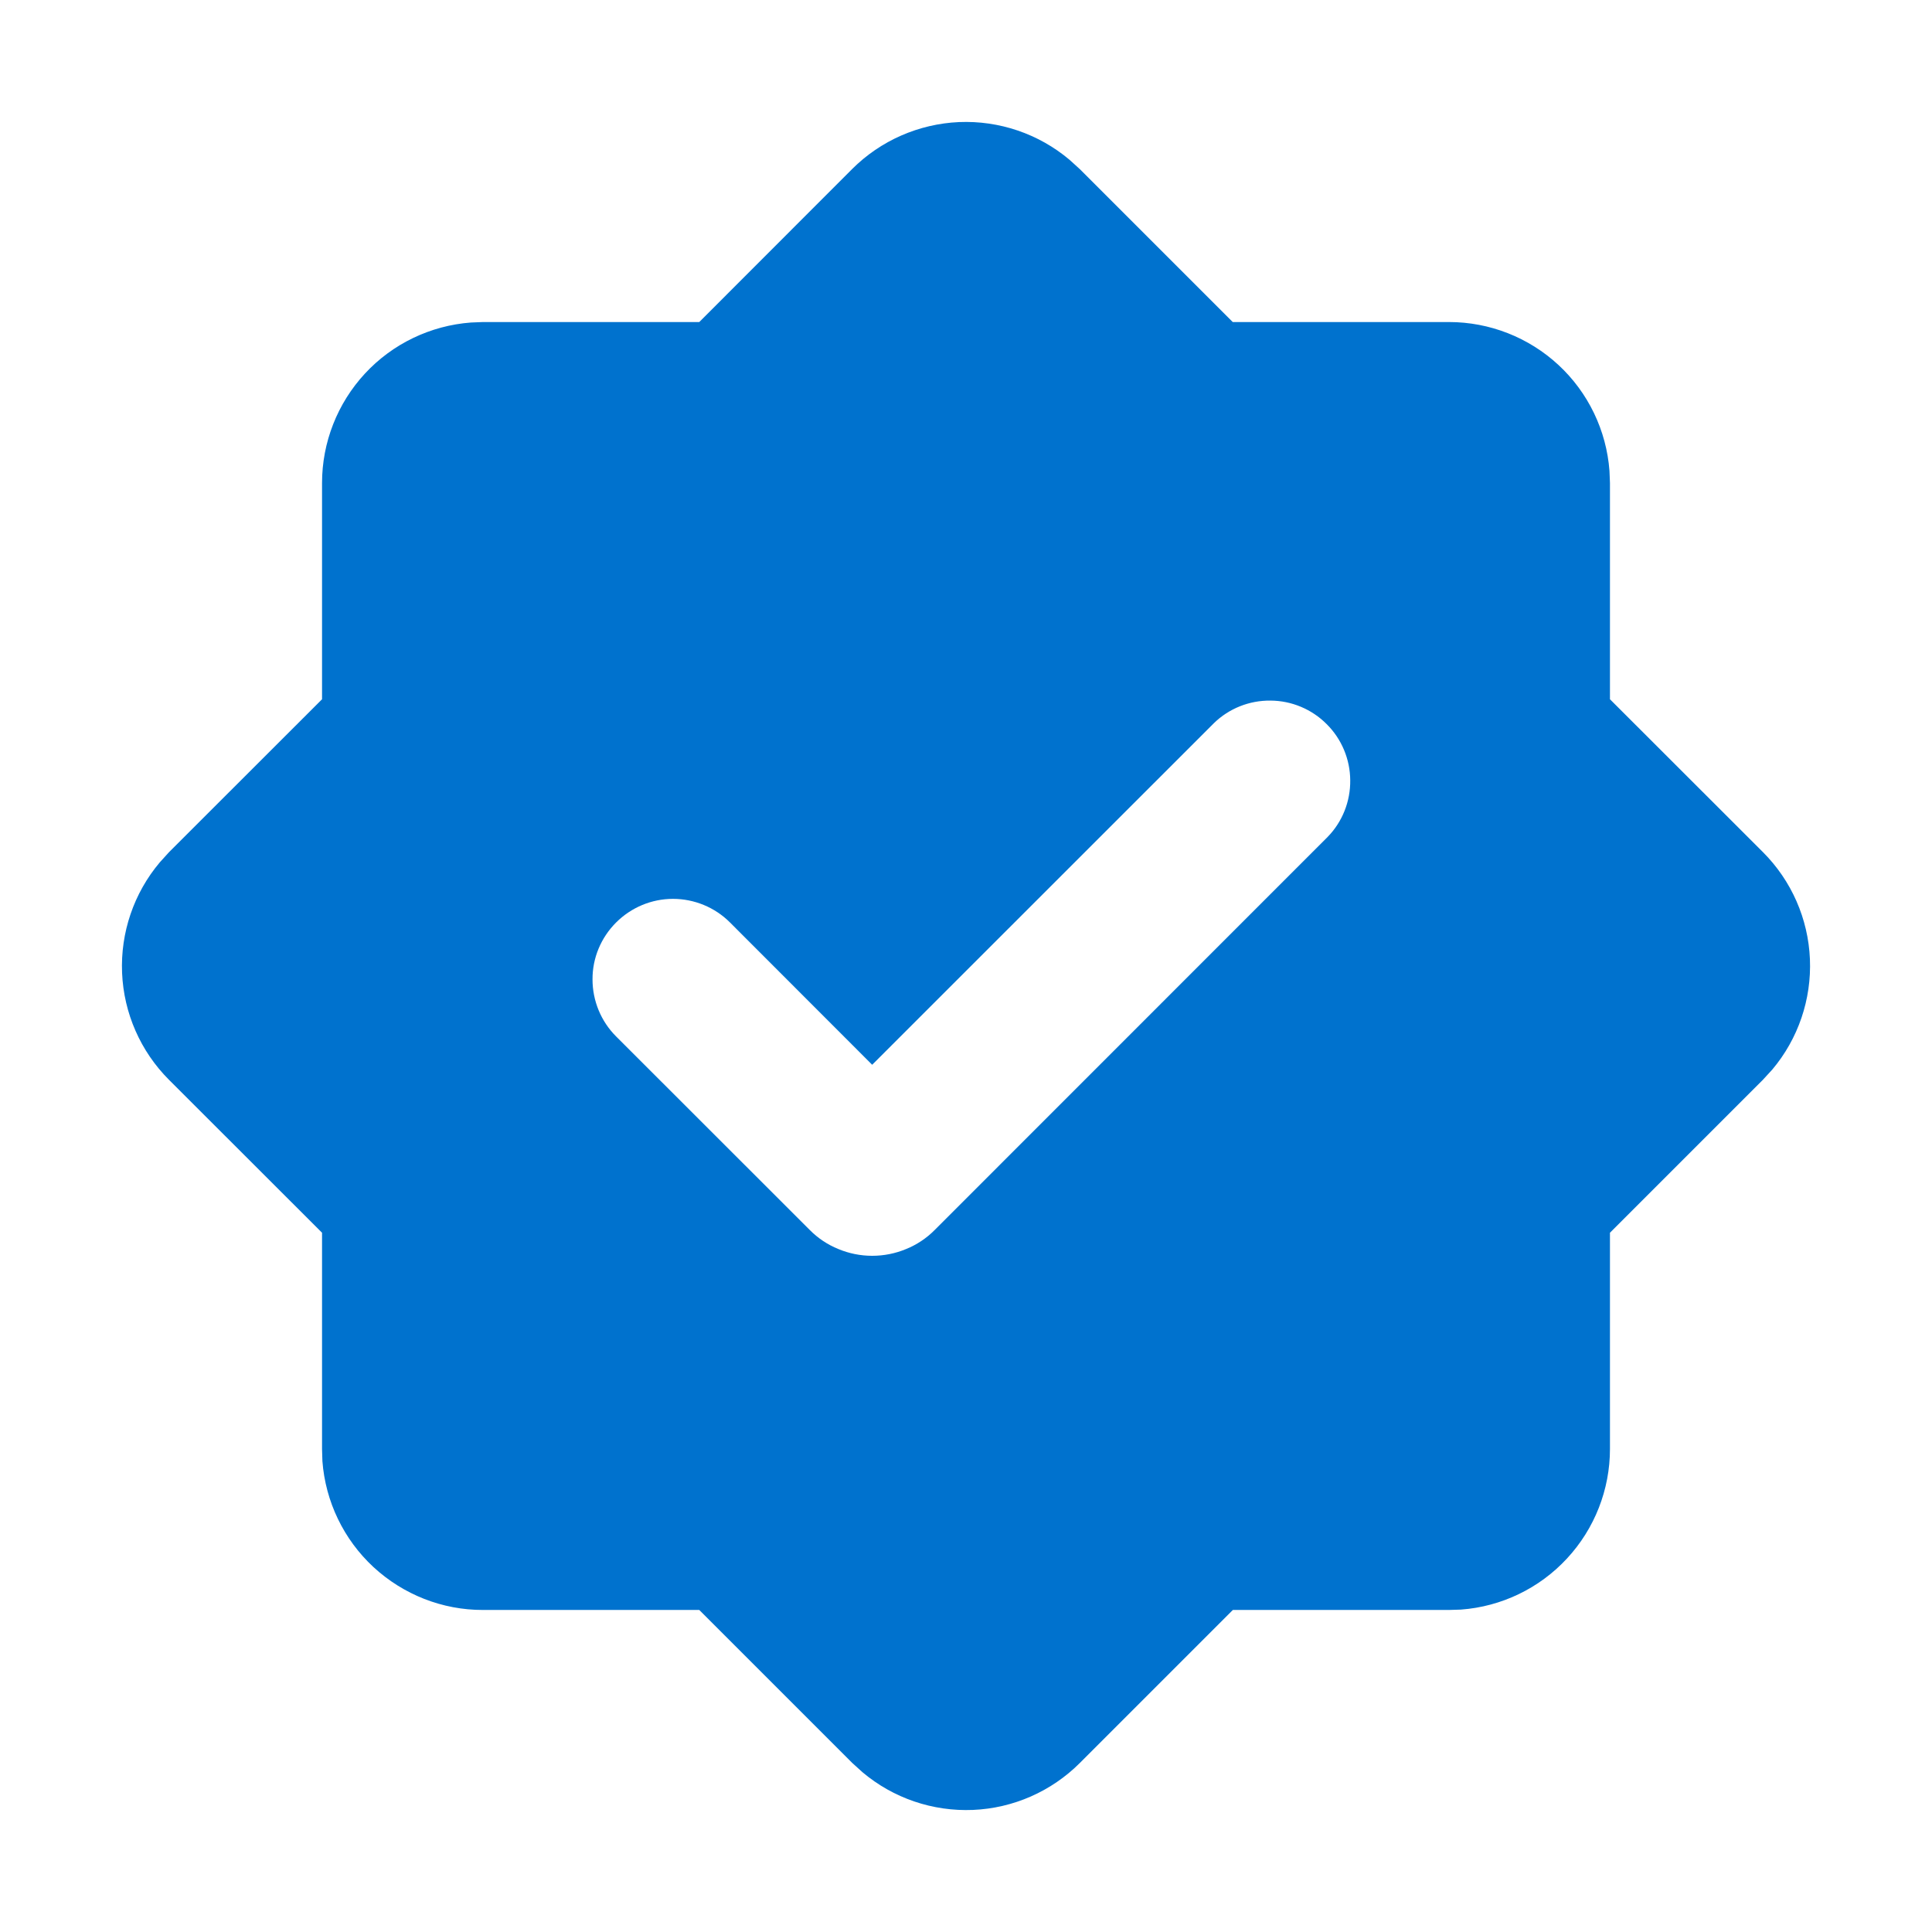
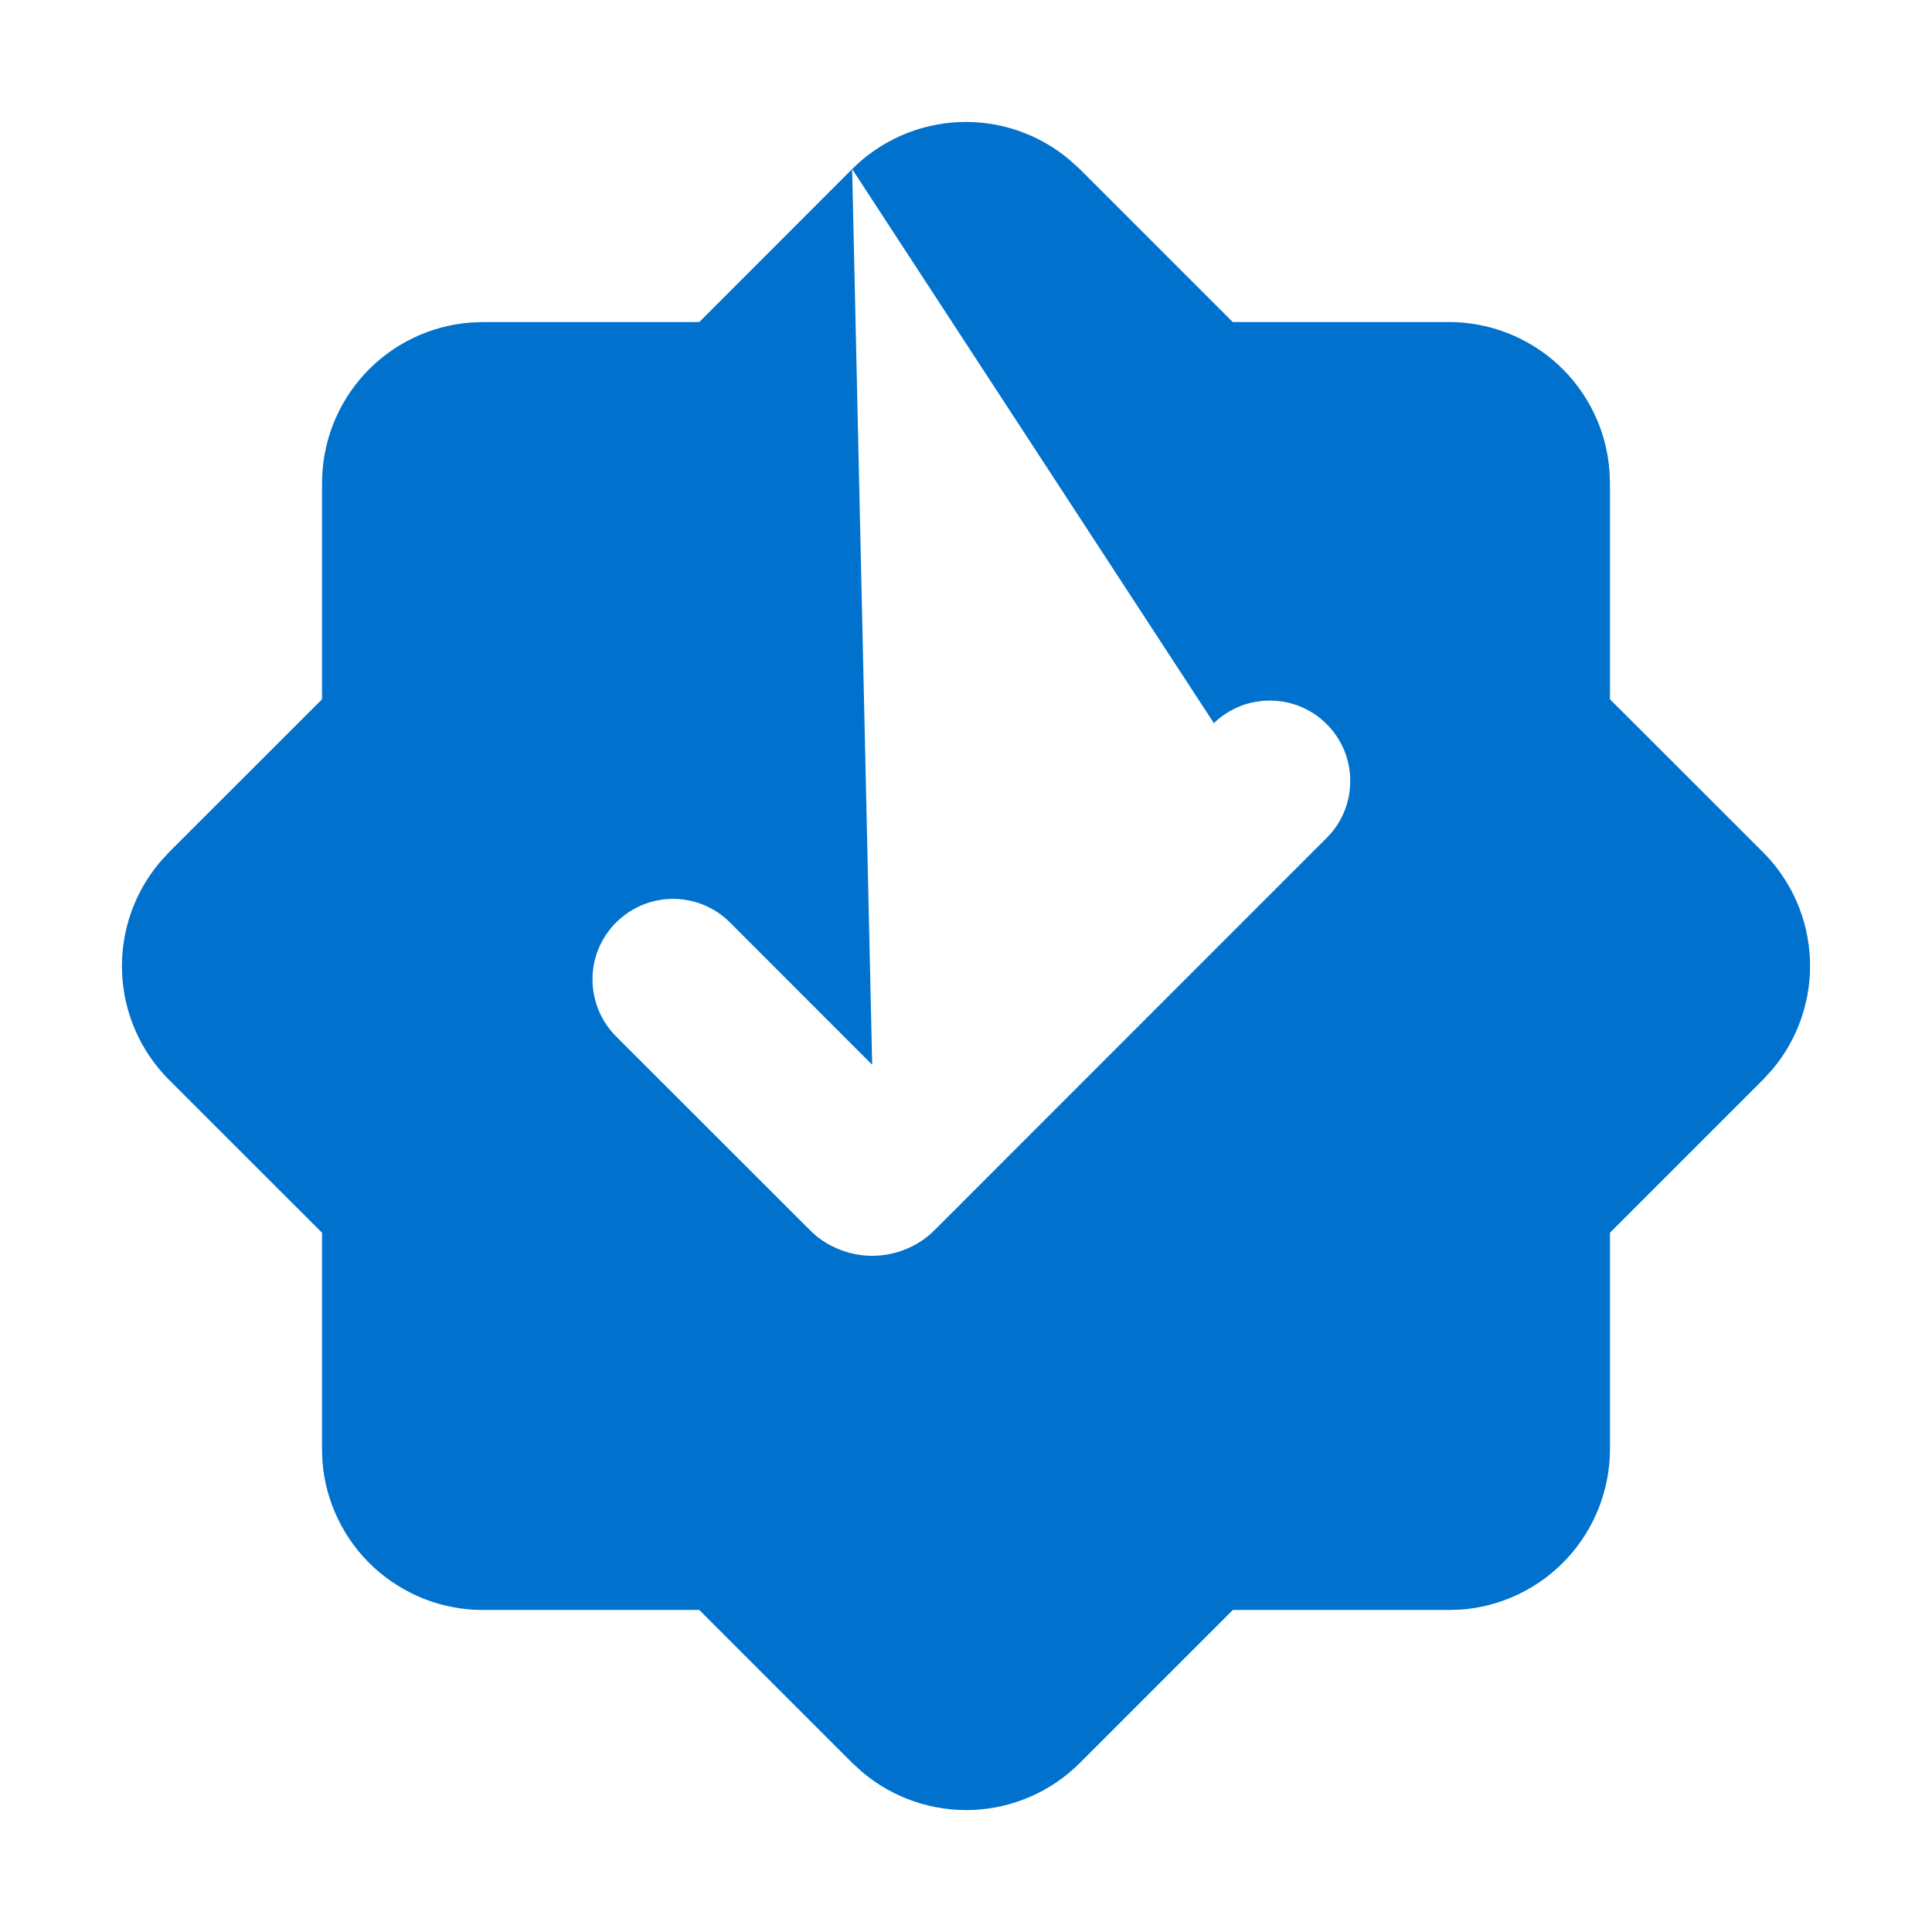
<svg xmlns="http://www.w3.org/2000/svg" width="16" height="16" viewBox="0 0 16 16" fill="none">
-   <path fill-rule="evenodd" clip-rule="evenodd" d="M7.057 1.4C7.293 1.164 7.609 1.026 7.942 1.011C8.275 0.997 8.602 1.108 8.857 1.323L8.943 1.401L10.209 2.667H12C12.336 2.667 12.66 2.794 12.907 3.023C13.153 3.251 13.304 3.565 13.329 3.9L13.333 4V5.791L14.6 7.057C14.836 7.293 14.975 7.609 14.989 7.943C15.003 8.276 14.892 8.603 14.677 8.858L14.599 8.943L13.333 10.209V12C13.333 12.336 13.206 12.66 12.977 12.907C12.748 13.154 12.435 13.305 12.099 13.33L12 13.333H10.21L8.943 14.6C8.707 14.836 8.391 14.975 8.058 14.989C7.725 15.003 7.398 14.892 7.143 14.677L7.058 14.6L5.791 13.333H4C3.664 13.334 3.34 13.206 3.093 12.978C2.846 12.749 2.695 12.435 2.67 12.1L2.667 12V10.209L1.4 8.943C1.164 8.707 1.025 8.391 1.011 8.057C0.997 7.724 1.108 7.397 1.323 7.142L1.4 7.057L2.667 5.791V4C2.667 3.664 2.794 3.34 3.023 3.093C3.251 2.847 3.565 2.696 3.9 2.671L4 2.667H5.791L7.057 1.4ZM10.053 5.989L7.223 8.818L6.045 7.639C5.92 7.514 5.75 7.444 5.573 7.444C5.396 7.444 5.227 7.515 5.102 7.64C4.977 7.765 4.906 7.934 4.907 8.111C4.907 8.288 4.977 8.458 5.102 8.583L6.705 10.185C6.773 10.254 6.854 10.308 6.943 10.344C7.032 10.381 7.127 10.4 7.223 10.4C7.32 10.4 7.415 10.381 7.504 10.344C7.593 10.308 7.674 10.254 7.742 10.185L10.995 6.931C11.117 6.806 11.184 6.637 11.182 6.462C11.181 6.288 11.111 6.12 10.987 5.997C10.864 5.873 10.696 5.803 10.522 5.802C10.347 5.8 10.178 5.867 10.053 5.989Z" fill="#0072CE" />
+   <path fill-rule="evenodd" clip-rule="evenodd" d="M7.057 1.4C7.293 1.164 7.609 1.026 7.942 1.011C8.275 0.997 8.602 1.108 8.857 1.323L8.943 1.401L10.209 2.667H12C12.336 2.667 12.66 2.794 12.907 3.023C13.153 3.251 13.304 3.565 13.329 3.9L13.333 4V5.791L14.6 7.057C14.836 7.293 14.975 7.609 14.989 7.943C15.003 8.276 14.892 8.603 14.677 8.858L14.599 8.943L13.333 10.209V12C13.333 12.336 13.206 12.66 12.977 12.907C12.748 13.154 12.435 13.305 12.099 13.33L12 13.333H10.21L8.943 14.6C8.707 14.836 8.391 14.975 8.058 14.989C7.725 15.003 7.398 14.892 7.143 14.677L7.058 14.6L5.791 13.333H4C3.664 13.334 3.34 13.206 3.093 12.978C2.846 12.749 2.695 12.435 2.67 12.1L2.667 12V10.209L1.4 8.943C1.164 8.707 1.025 8.391 1.011 8.057C0.997 7.724 1.108 7.397 1.323 7.142L1.4 7.057L2.667 5.791V4C2.667 3.664 2.794 3.34 3.023 3.093C3.251 2.847 3.565 2.696 3.9 2.671L4 2.667H5.791L7.057 1.4ZL7.223 8.818L6.045 7.639C5.92 7.514 5.75 7.444 5.573 7.444C5.396 7.444 5.227 7.515 5.102 7.64C4.977 7.765 4.906 7.934 4.907 8.111C4.907 8.288 4.977 8.458 5.102 8.583L6.705 10.185C6.773 10.254 6.854 10.308 6.943 10.344C7.032 10.381 7.127 10.4 7.223 10.4C7.32 10.4 7.415 10.381 7.504 10.344C7.593 10.308 7.674 10.254 7.742 10.185L10.995 6.931C11.117 6.806 11.184 6.637 11.182 6.462C11.181 6.288 11.111 6.12 10.987 5.997C10.864 5.873 10.696 5.803 10.522 5.802C10.347 5.8 10.178 5.867 10.053 5.989Z" fill="#0072CE" />
</svg>